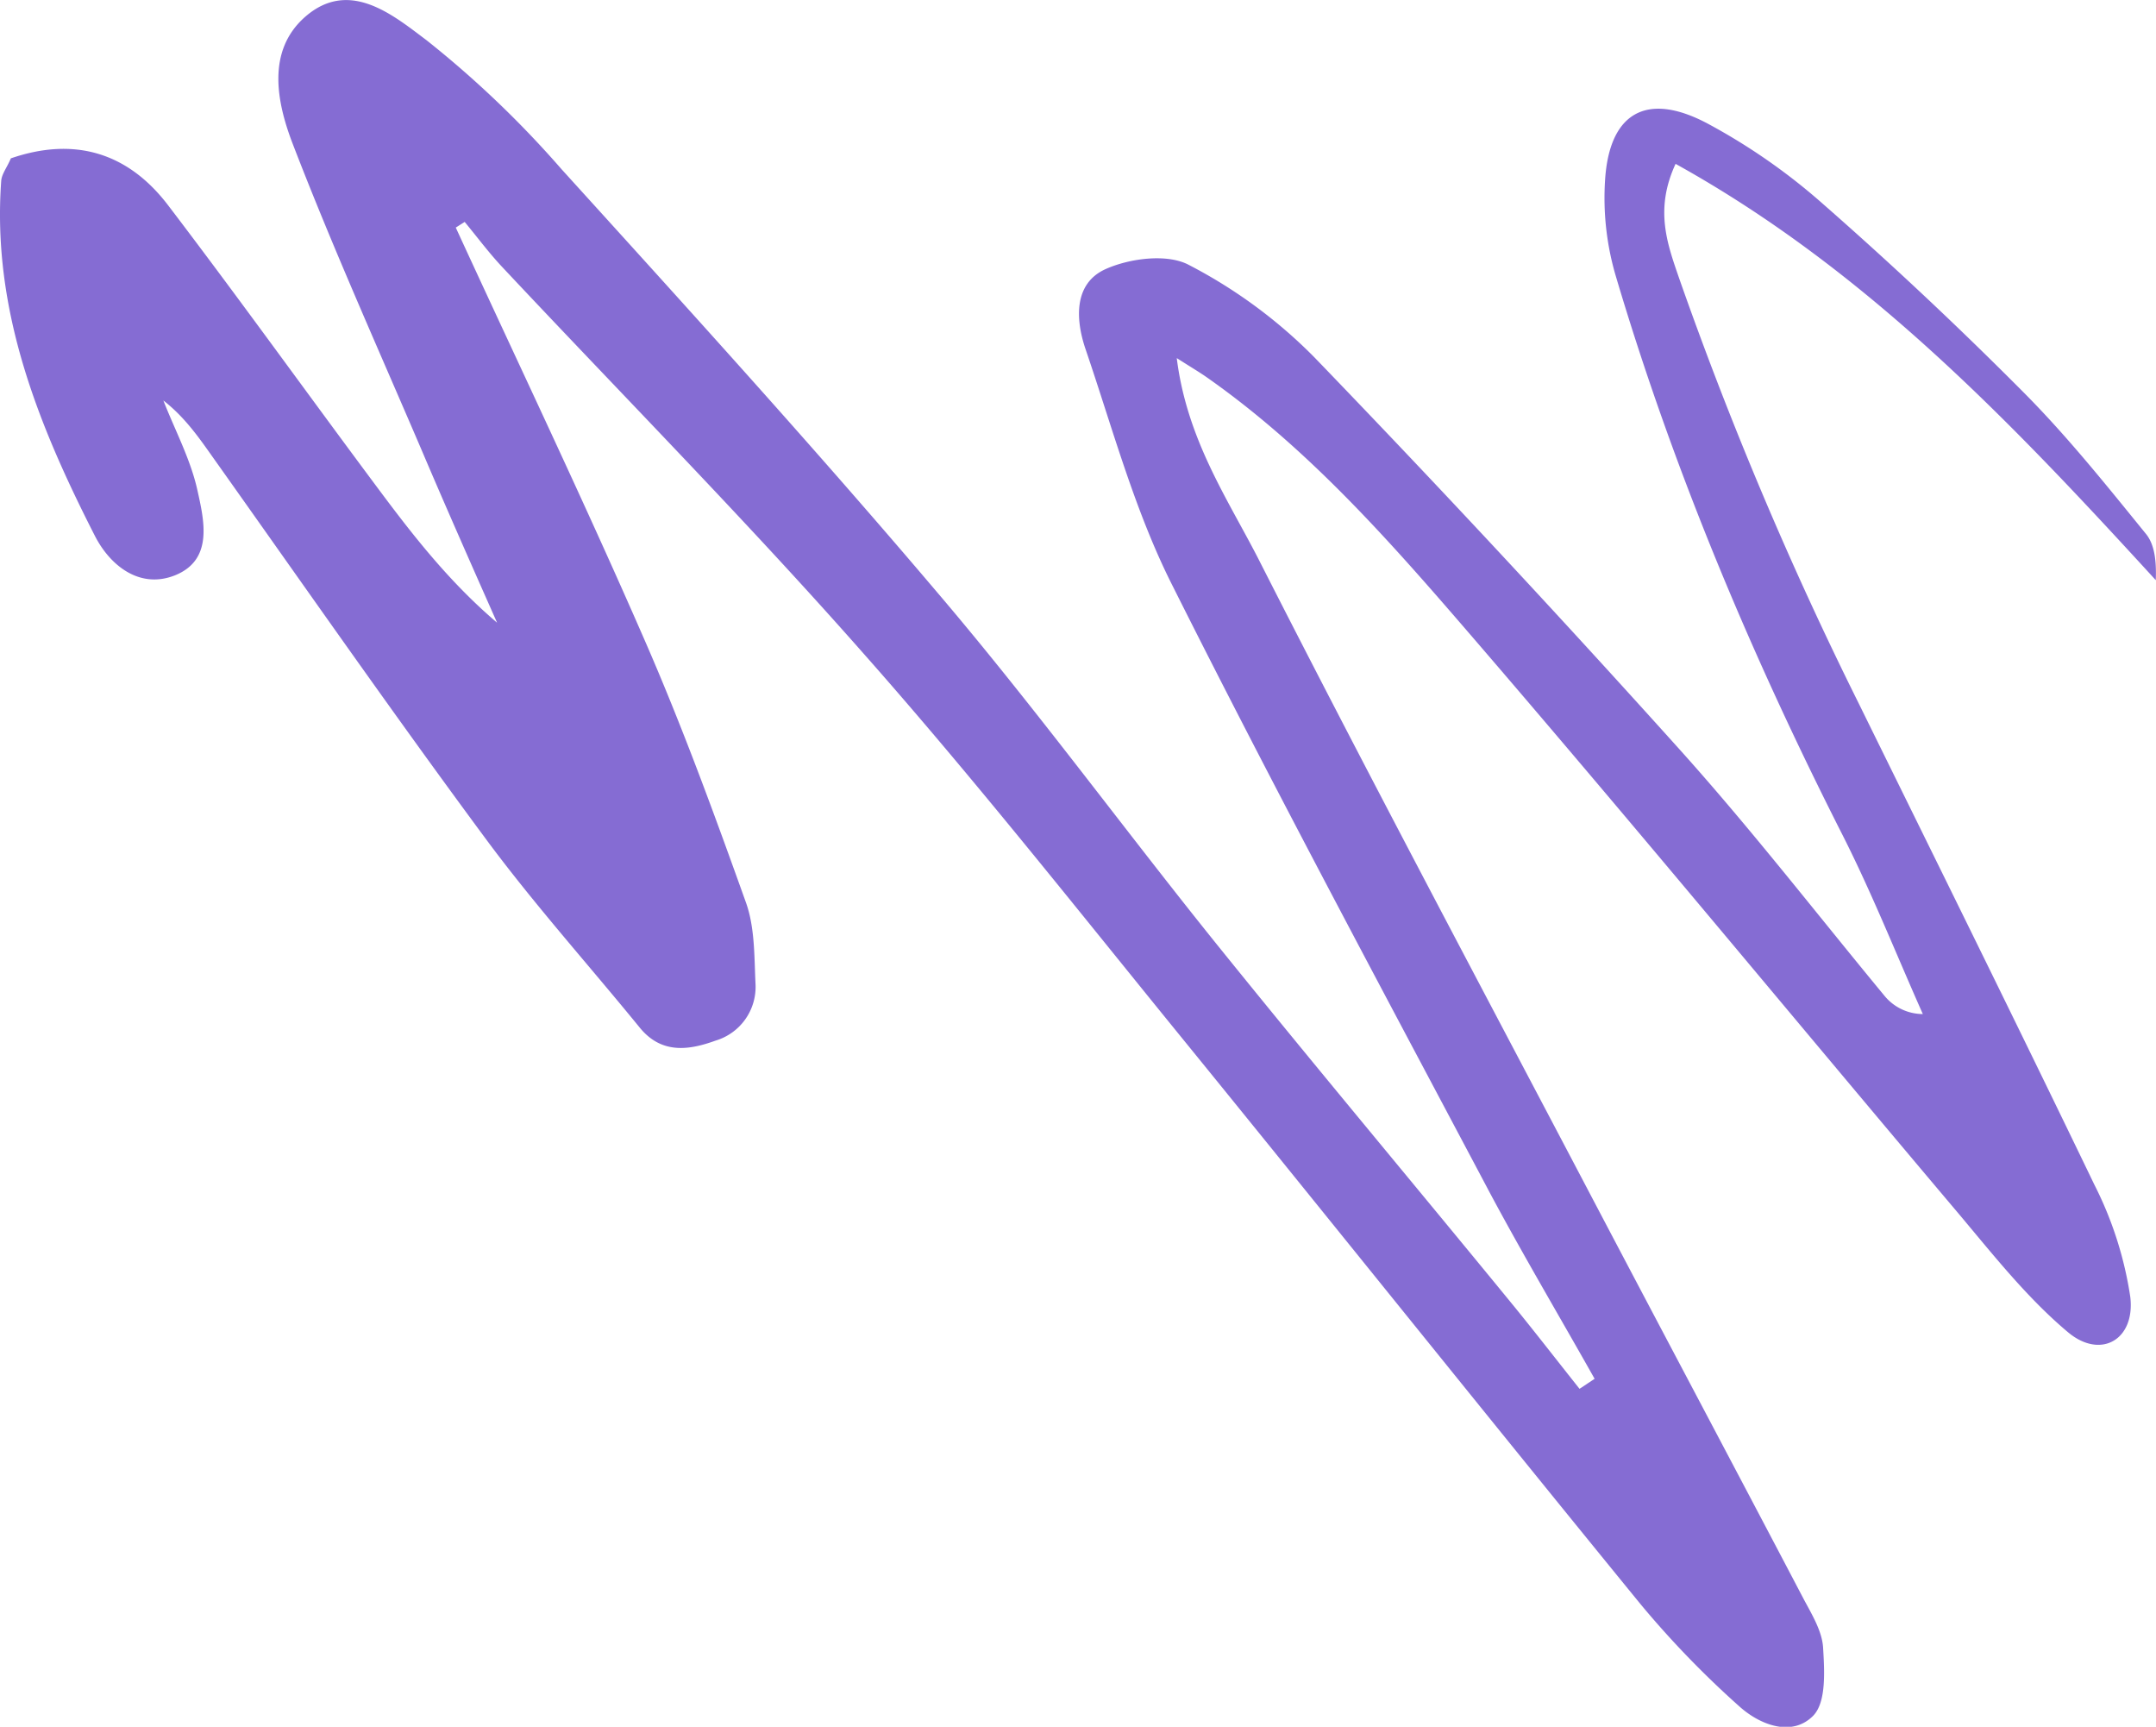
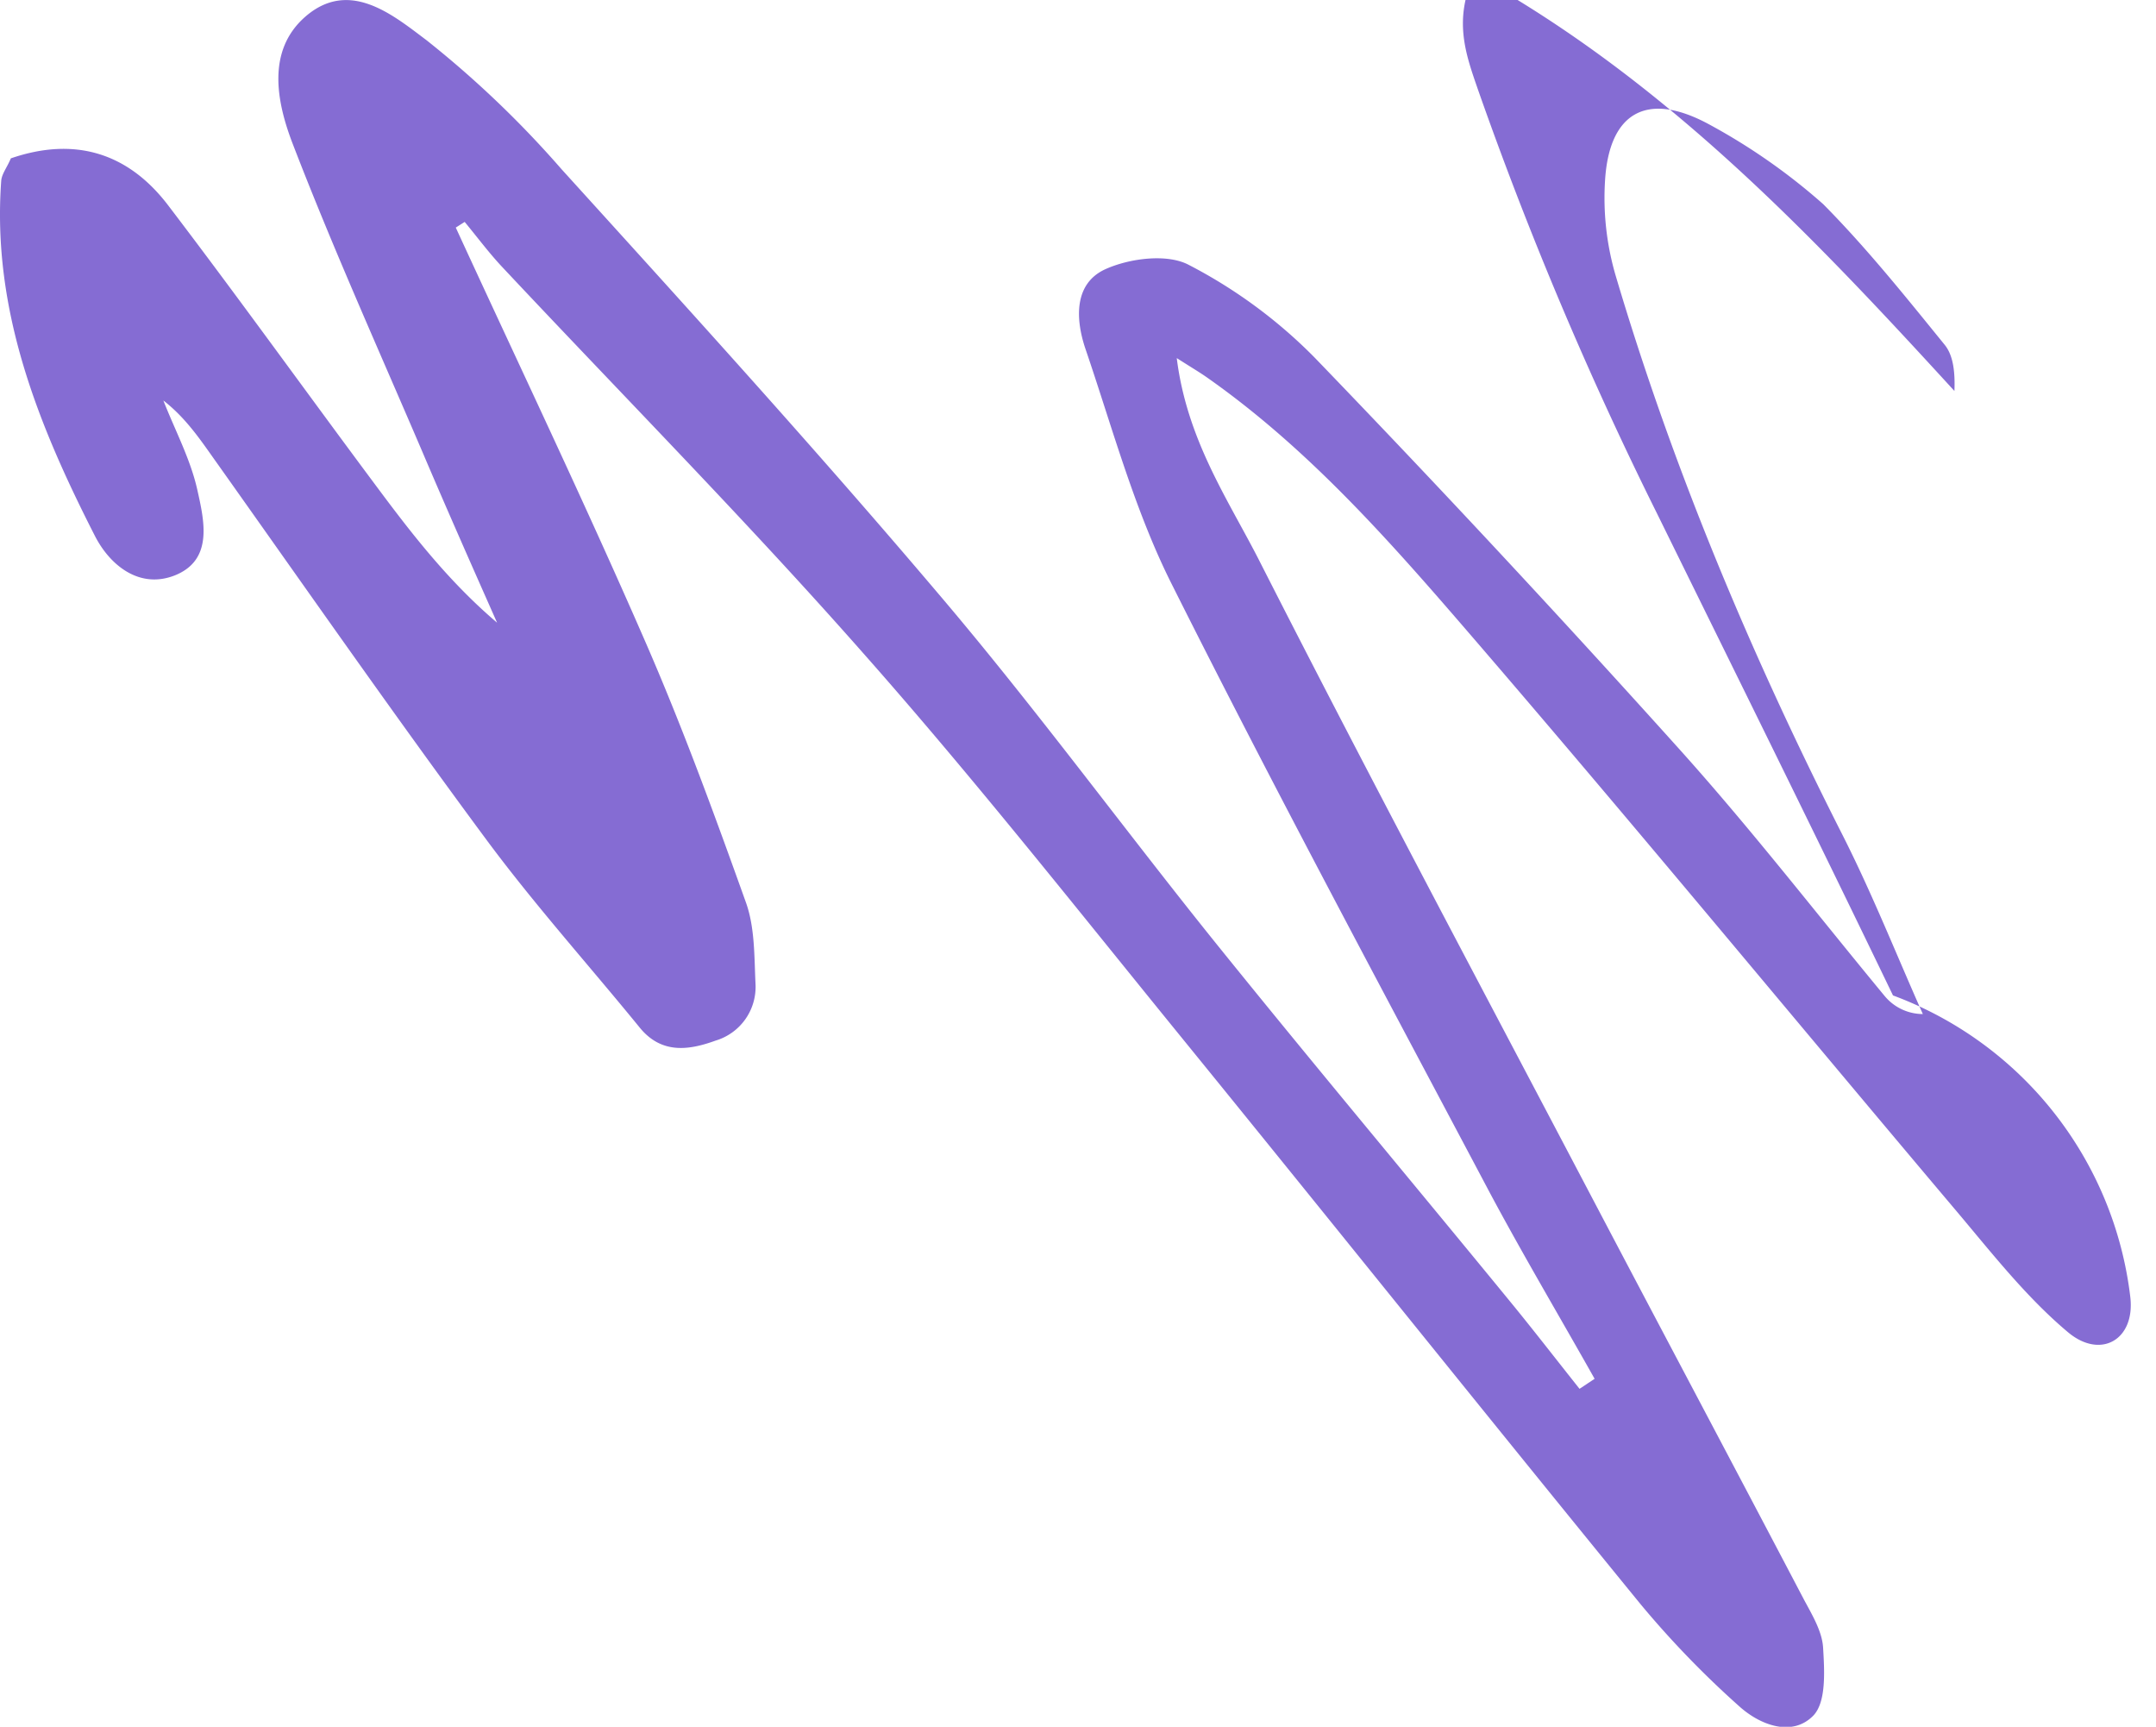
<svg xmlns="http://www.w3.org/2000/svg" id="Слой_1" data-name="Слой 1" viewBox="0 0 286 229">
  <defs>
    <style>.cls-1{fill:#856cd3;}</style>
  </defs>
-   <path class="cls-1" d="M60.46,30.18c8.36,18.18,17,36.26,25,54.59,5,11.43,9.29,23.17,13.5,34.94,1.18,3.31,1.09,7.15,1.26,10.75A7.43,7.43,0,0,1,94.93,138c-3.42,1.24-7.08,1.86-10-1.64-6.87-8.43-14.13-16.5-20.57-25.22C52.26,94.79,40.6,78.06,28.78,61.41c-2.06-2.88-4-5.88-7.11-8.3,1.54,3.94,3.6,7.78,4.51,11.87s2.15,9.28-3,11.33C18.52,78.14,14.6,75,12.59,71.07,5.06,56.32-1.08,41.11.16,24c.06-.92.77-1.78,1.28-3,8.44-2.9,15.54-.77,20.88,6.25C31.71,39.57,40.74,52.16,50,64.58c4.71,6.33,9.55,12.56,15.94,18C62.58,75,59.23,67.44,56,59.85,50.18,46.26,44.1,32.77,38.8,19c-2.09-5.46-3.46-12.25,1.67-16.76C46.34-2.9,52.14,2,56.59,5.34a135.08,135.08,0,0,1,17.9,17.1C91.33,41,108.21,59.56,124.42,78.67c13,15.27,24.8,31.46,37.38,47.05s25.6,31.11,38.37,46.7c3.18,3.87,6.24,7.84,9.36,11.76l2-1.33c-4.6-8.17-9.39-16.25-13.81-24.5-14.2-26.8-28.61-53.6-42.21-80.73-5-9.9-7.92-20.81-11.52-31.35-1.32-3.89-1.58-8.65,2.64-10.57,3.21-1.45,8.18-2.09,11.05-.58a66,66,0,0,1,16.66,12.25q24.7,25.6,48.51,52.07C232.34,110,241,121.2,250,132.08a6.6,6.6,0,0,0,5.07,2.4c-3.53-7.93-6.73-16-10.65-23.74-12.13-23.91-22.49-48.52-30.11-74.23a36.6,36.6,0,0,1-1.39-12.66c.57-8.9,5.51-11.74,13.53-7.5a80.71,80.71,0,0,1,15.4,10.72q13.77,12.07,26.71,25.09c5.77,5.82,10.91,12.25,16.12,18.66,1.19,1.47,1.38,3.76,1.29,6.12-19.11-20.88-38.37-41.16-63.7-55.21-2.77,6-1.15,10.48.45,15.11a492.79,492.79,0,0,0,23.79,56.33c10.48,21.3,21,42.54,31.31,63.93A48.78,48.78,0,0,1,282.59,172c.67,5.67-3.93,8.32-8.27,4.67-5.47-4.59-10-10.37-14.64-15.88-21.26-25.16-42.21-50.57-63.7-75.54C185.05,72.56,174,59.8,160.1,50.05c-.94-.66-1.94-1.25-4-2.56C157.44,58.21,162.75,66,166.87,74c14.45,28.43,29.46,56.57,44.3,84.8,9.36,17.8,18.8,35.55,28.14,53.35,1.07,2,2.4,4.19,2.53,6.36.18,3.06.44,7.18-1.29,9-2.83,2.9-7.11,1.25-9.86-1.25a126.07,126.07,0,0,1-13.05-13.5c-20.41-25-40.56-50.17-60.92-75.19-13.91-17.09-27.57-34.4-42.16-50.89C99.08,69.12,82.63,52.48,66.64,35.43c-1.78-1.89-3.34-4-5-6Z" />
+   <path class="cls-1" d="M60.46,30.18c8.36,18.18,17,36.26,25,54.59,5,11.43,9.29,23.17,13.5,34.94,1.18,3.31,1.09,7.15,1.26,10.75A7.43,7.43,0,0,1,94.93,138c-3.42,1.24-7.08,1.86-10-1.64-6.87-8.43-14.13-16.5-20.57-25.22C52.26,94.79,40.6,78.06,28.78,61.41c-2.06-2.88-4-5.88-7.11-8.3,1.54,3.94,3.6,7.78,4.51,11.87s2.15,9.28-3,11.33C18.52,78.14,14.6,75,12.59,71.07,5.06,56.32-1.08,41.11.16,24c.06-.92.77-1.78,1.28-3,8.44-2.9,15.54-.77,20.88,6.25C31.71,39.57,40.74,52.16,50,64.58c4.71,6.33,9.55,12.56,15.94,18C62.58,75,59.23,67.44,56,59.85,50.18,46.26,44.1,32.77,38.8,19c-2.09-5.46-3.46-12.25,1.67-16.76C46.34-2.9,52.14,2,56.59,5.34a135.08,135.08,0,0,1,17.9,17.1C91.33,41,108.21,59.56,124.42,78.67c13,15.27,24.8,31.46,37.38,47.05s25.6,31.11,38.37,46.7c3.18,3.87,6.24,7.84,9.36,11.76l2-1.33c-4.6-8.17-9.39-16.25-13.81-24.5-14.2-26.8-28.61-53.6-42.21-80.73-5-9.9-7.92-20.81-11.52-31.35-1.32-3.89-1.58-8.65,2.64-10.57,3.21-1.45,8.18-2.09,11.05-.58a66,66,0,0,1,16.66,12.25q24.7,25.6,48.51,52.07C232.34,110,241,121.2,250,132.08a6.6,6.6,0,0,0,5.07,2.4c-3.53-7.93-6.73-16-10.65-23.74-12.13-23.91-22.49-48.52-30.11-74.23a36.6,36.6,0,0,1-1.39-12.66c.57-8.9,5.51-11.74,13.53-7.5a80.71,80.71,0,0,1,15.4,10.72c5.77,5.82,10.91,12.25,16.12,18.66,1.19,1.47,1.38,3.76,1.29,6.12-19.11-20.88-38.37-41.16-63.7-55.21-2.77,6-1.15,10.48.45,15.11a492.79,492.79,0,0,0,23.79,56.33c10.48,21.3,21,42.54,31.31,63.93A48.78,48.78,0,0,1,282.59,172c.67,5.67-3.93,8.32-8.27,4.67-5.47-4.59-10-10.37-14.64-15.88-21.26-25.16-42.21-50.57-63.7-75.54C185.05,72.56,174,59.8,160.1,50.05c-.94-.66-1.94-1.25-4-2.56C157.44,58.21,162.75,66,166.87,74c14.45,28.43,29.46,56.57,44.3,84.8,9.36,17.8,18.8,35.55,28.14,53.35,1.07,2,2.4,4.19,2.53,6.36.18,3.06.44,7.18-1.29,9-2.83,2.9-7.11,1.25-9.86-1.25a126.07,126.07,0,0,1-13.05-13.5c-20.41-25-40.56-50.17-60.92-75.19-13.91-17.09-27.57-34.4-42.16-50.89C99.08,69.12,82.63,52.48,66.64,35.43c-1.78-1.89-3.34-4-5-6Z" />
</svg>